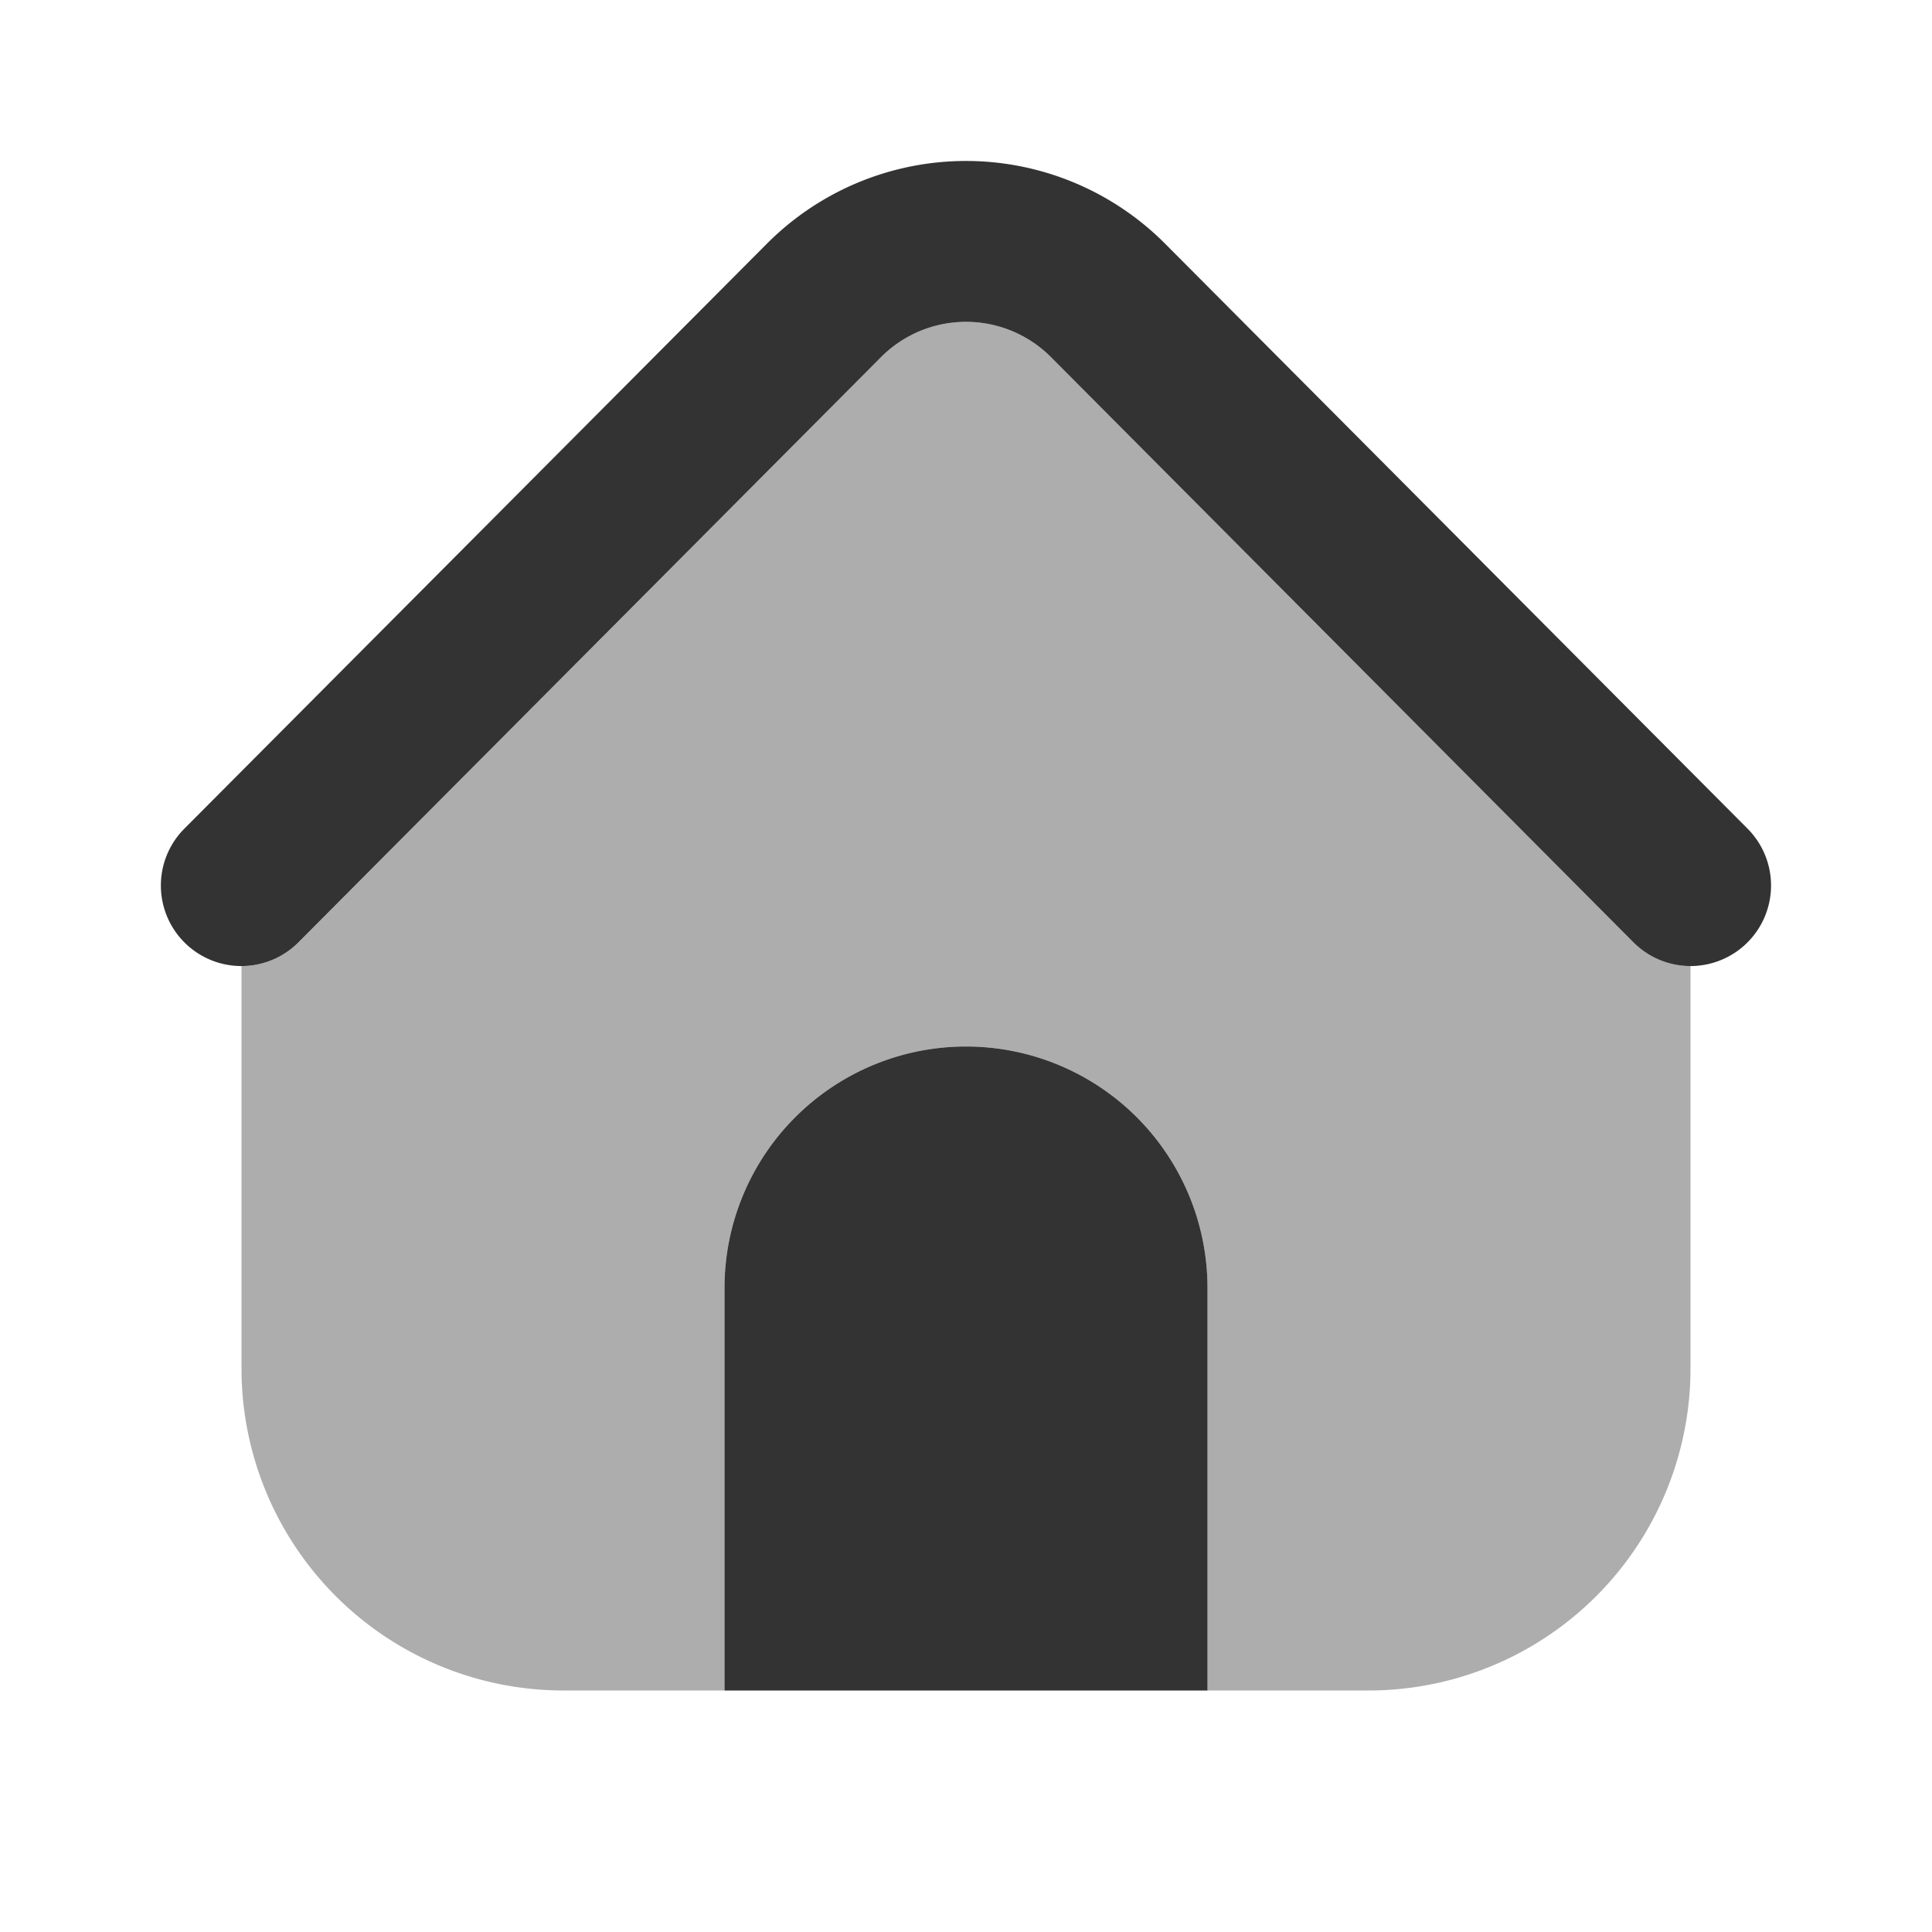
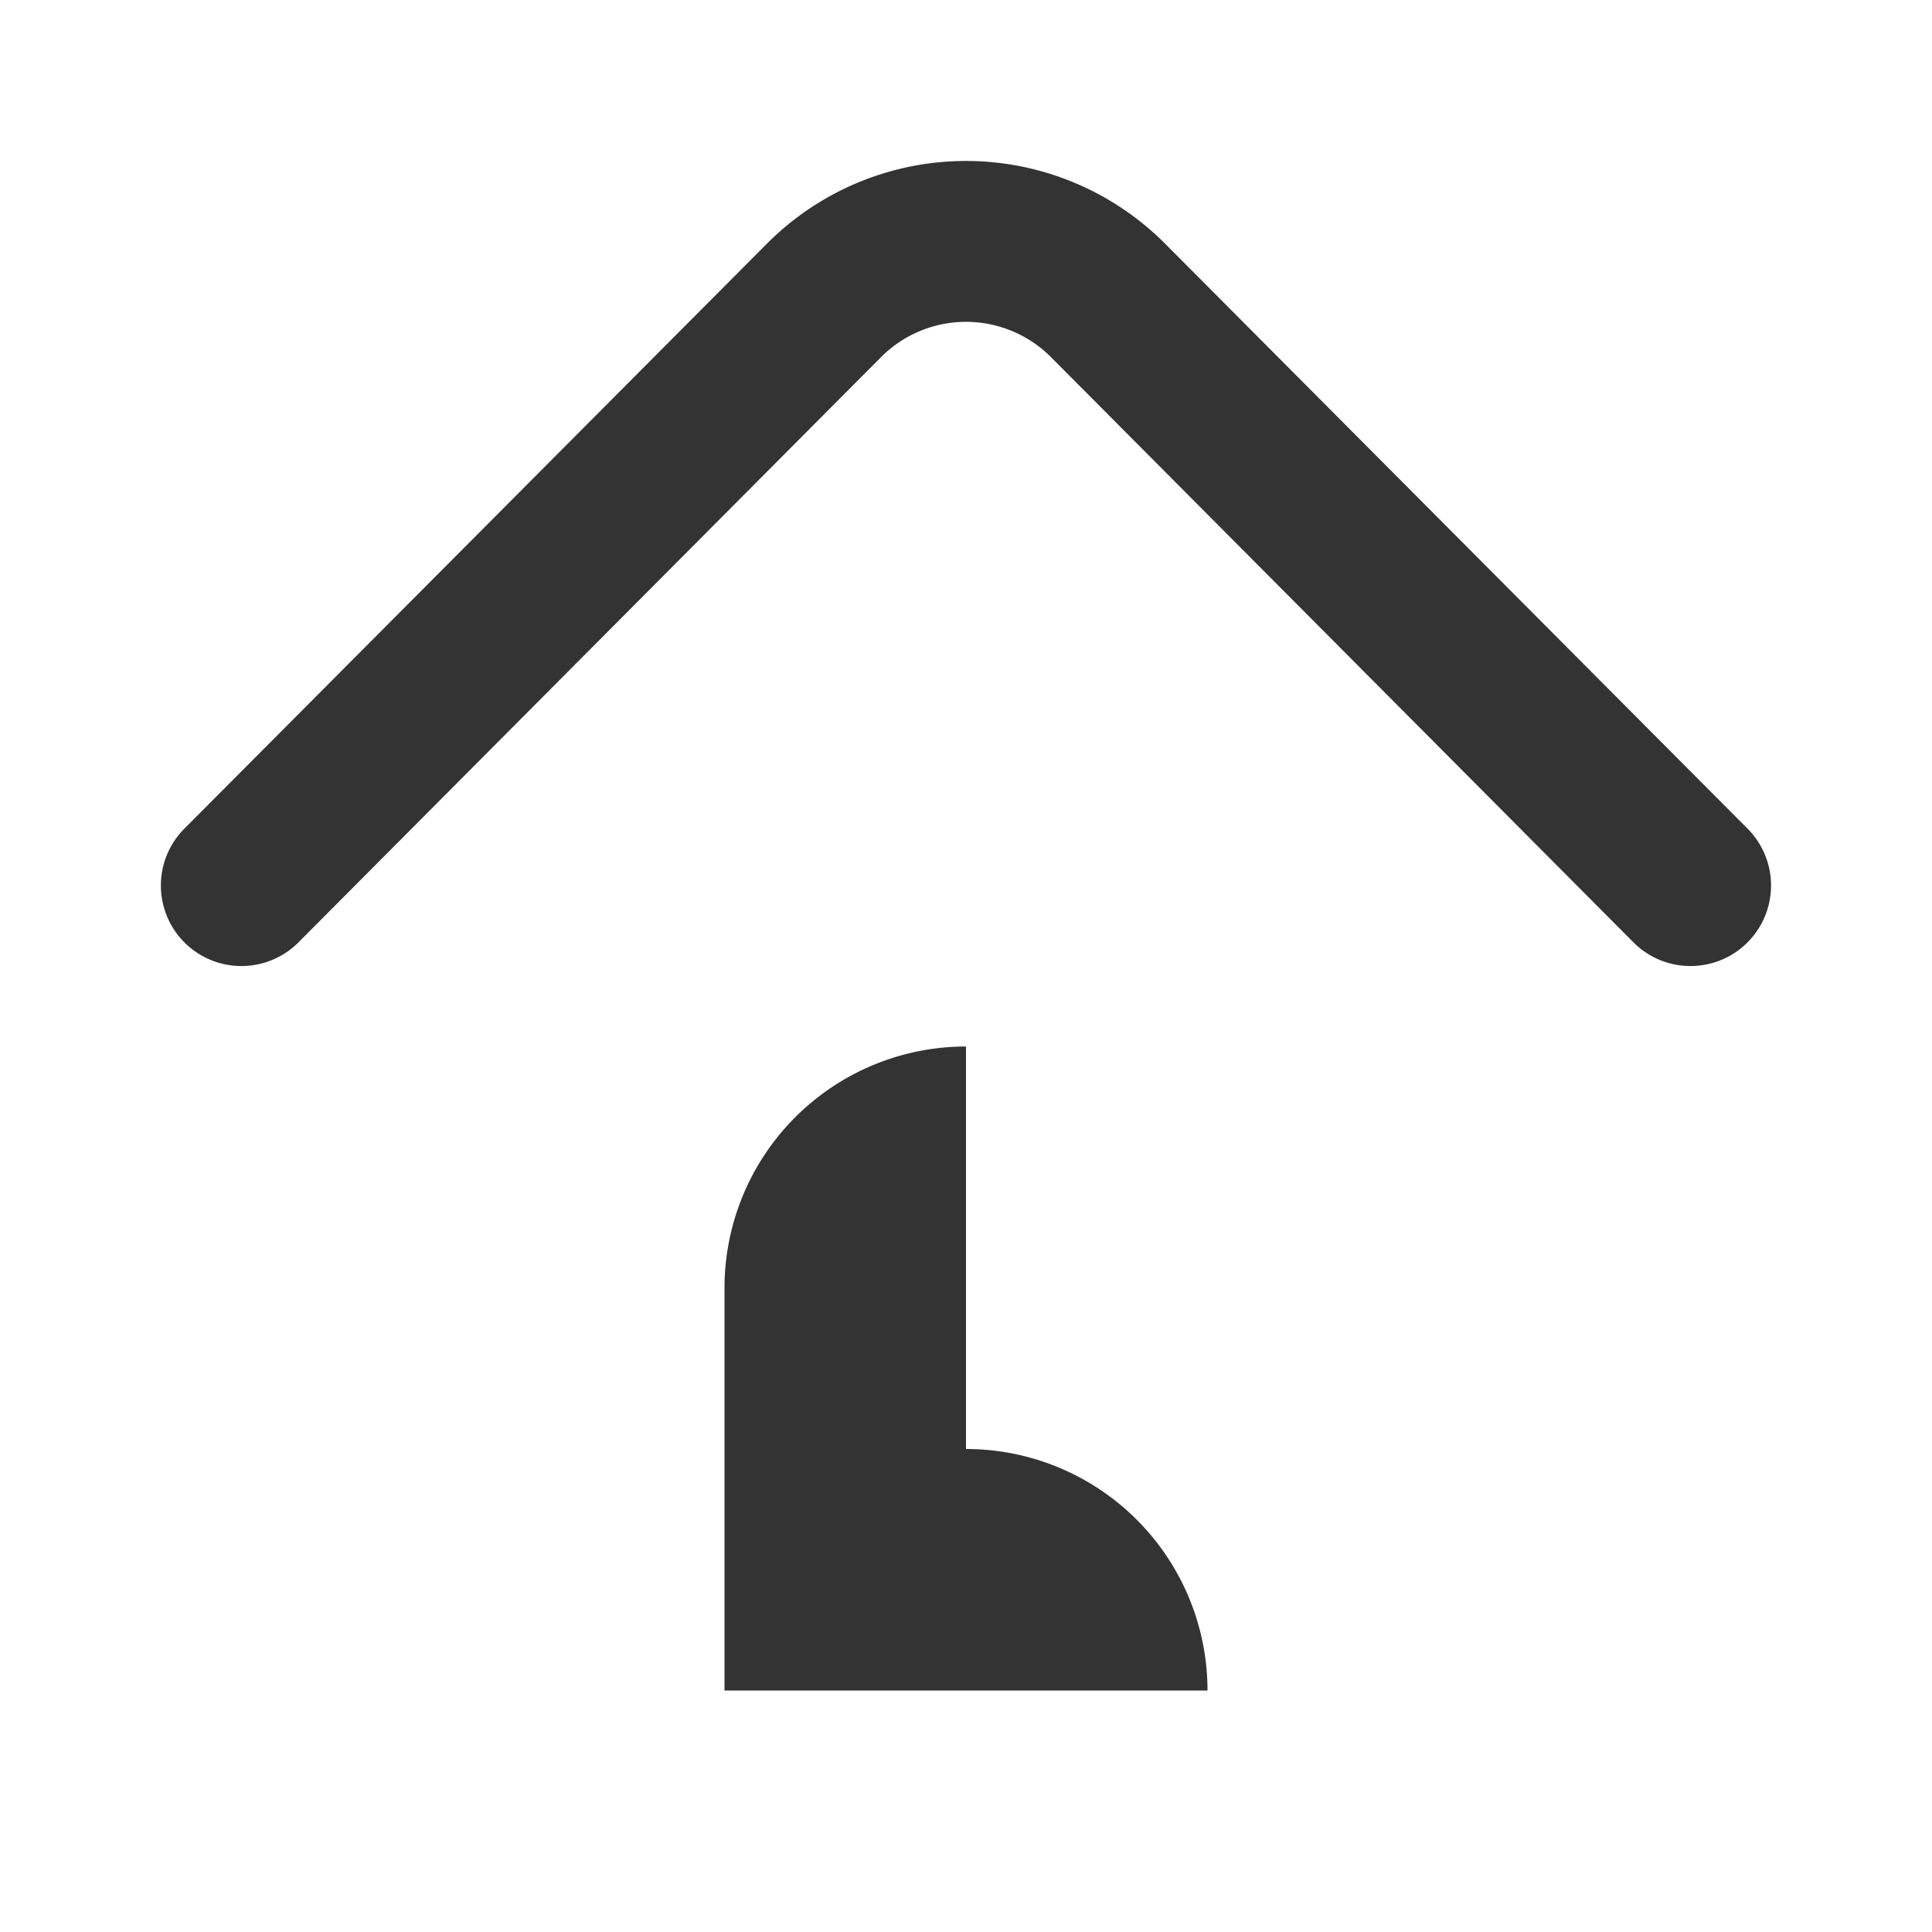
<svg xmlns="http://www.w3.org/2000/svg" width="24" height="24" fill="none" viewBox="0 0 24 24">
-   <path fill="#333" fill-opacity=".4" fill-rule="evenodd" d="M13.06 4.441a1.49 1.49 0 0 0-2.12 0l-7.23 7.265A1 1 0 0 1 3 12v5a4 4 0 0 0 4 4h2v-5a3 3 0 1 1 6 0v5h2a4 4 0 0 0 4-4v-5a1 1 0 0 1-.709-.294z" clip-rule="evenodd" />
-   <path fill="#333" fill-rule="evenodd" d="M10.94 4.441a1.49 1.49 0 0 1 2.12 0l7.231 7.265a1 1 0 0 0 1.418-1.412L14.476 3.03a3.49 3.49 0 0 0-4.952 0L2.29 10.294a1 1 0 1 0 1.418 1.412zM12 13a3 3 0 0 0-3 3v5h6v-5a3 3 0 0 0-3-3" clip-rule="evenodd" />
+   <path fill="#333" fill-rule="evenodd" d="M10.94 4.441a1.49 1.49 0 0 1 2.12 0l7.231 7.265a1 1 0 0 0 1.418-1.412L14.476 3.03a3.49 3.49 0 0 0-4.952 0L2.29 10.294a1 1 0 1 0 1.418 1.412zM12 13a3 3 0 0 0-3 3v5h6a3 3 0 0 0-3-3" clip-rule="evenodd" />
</svg>